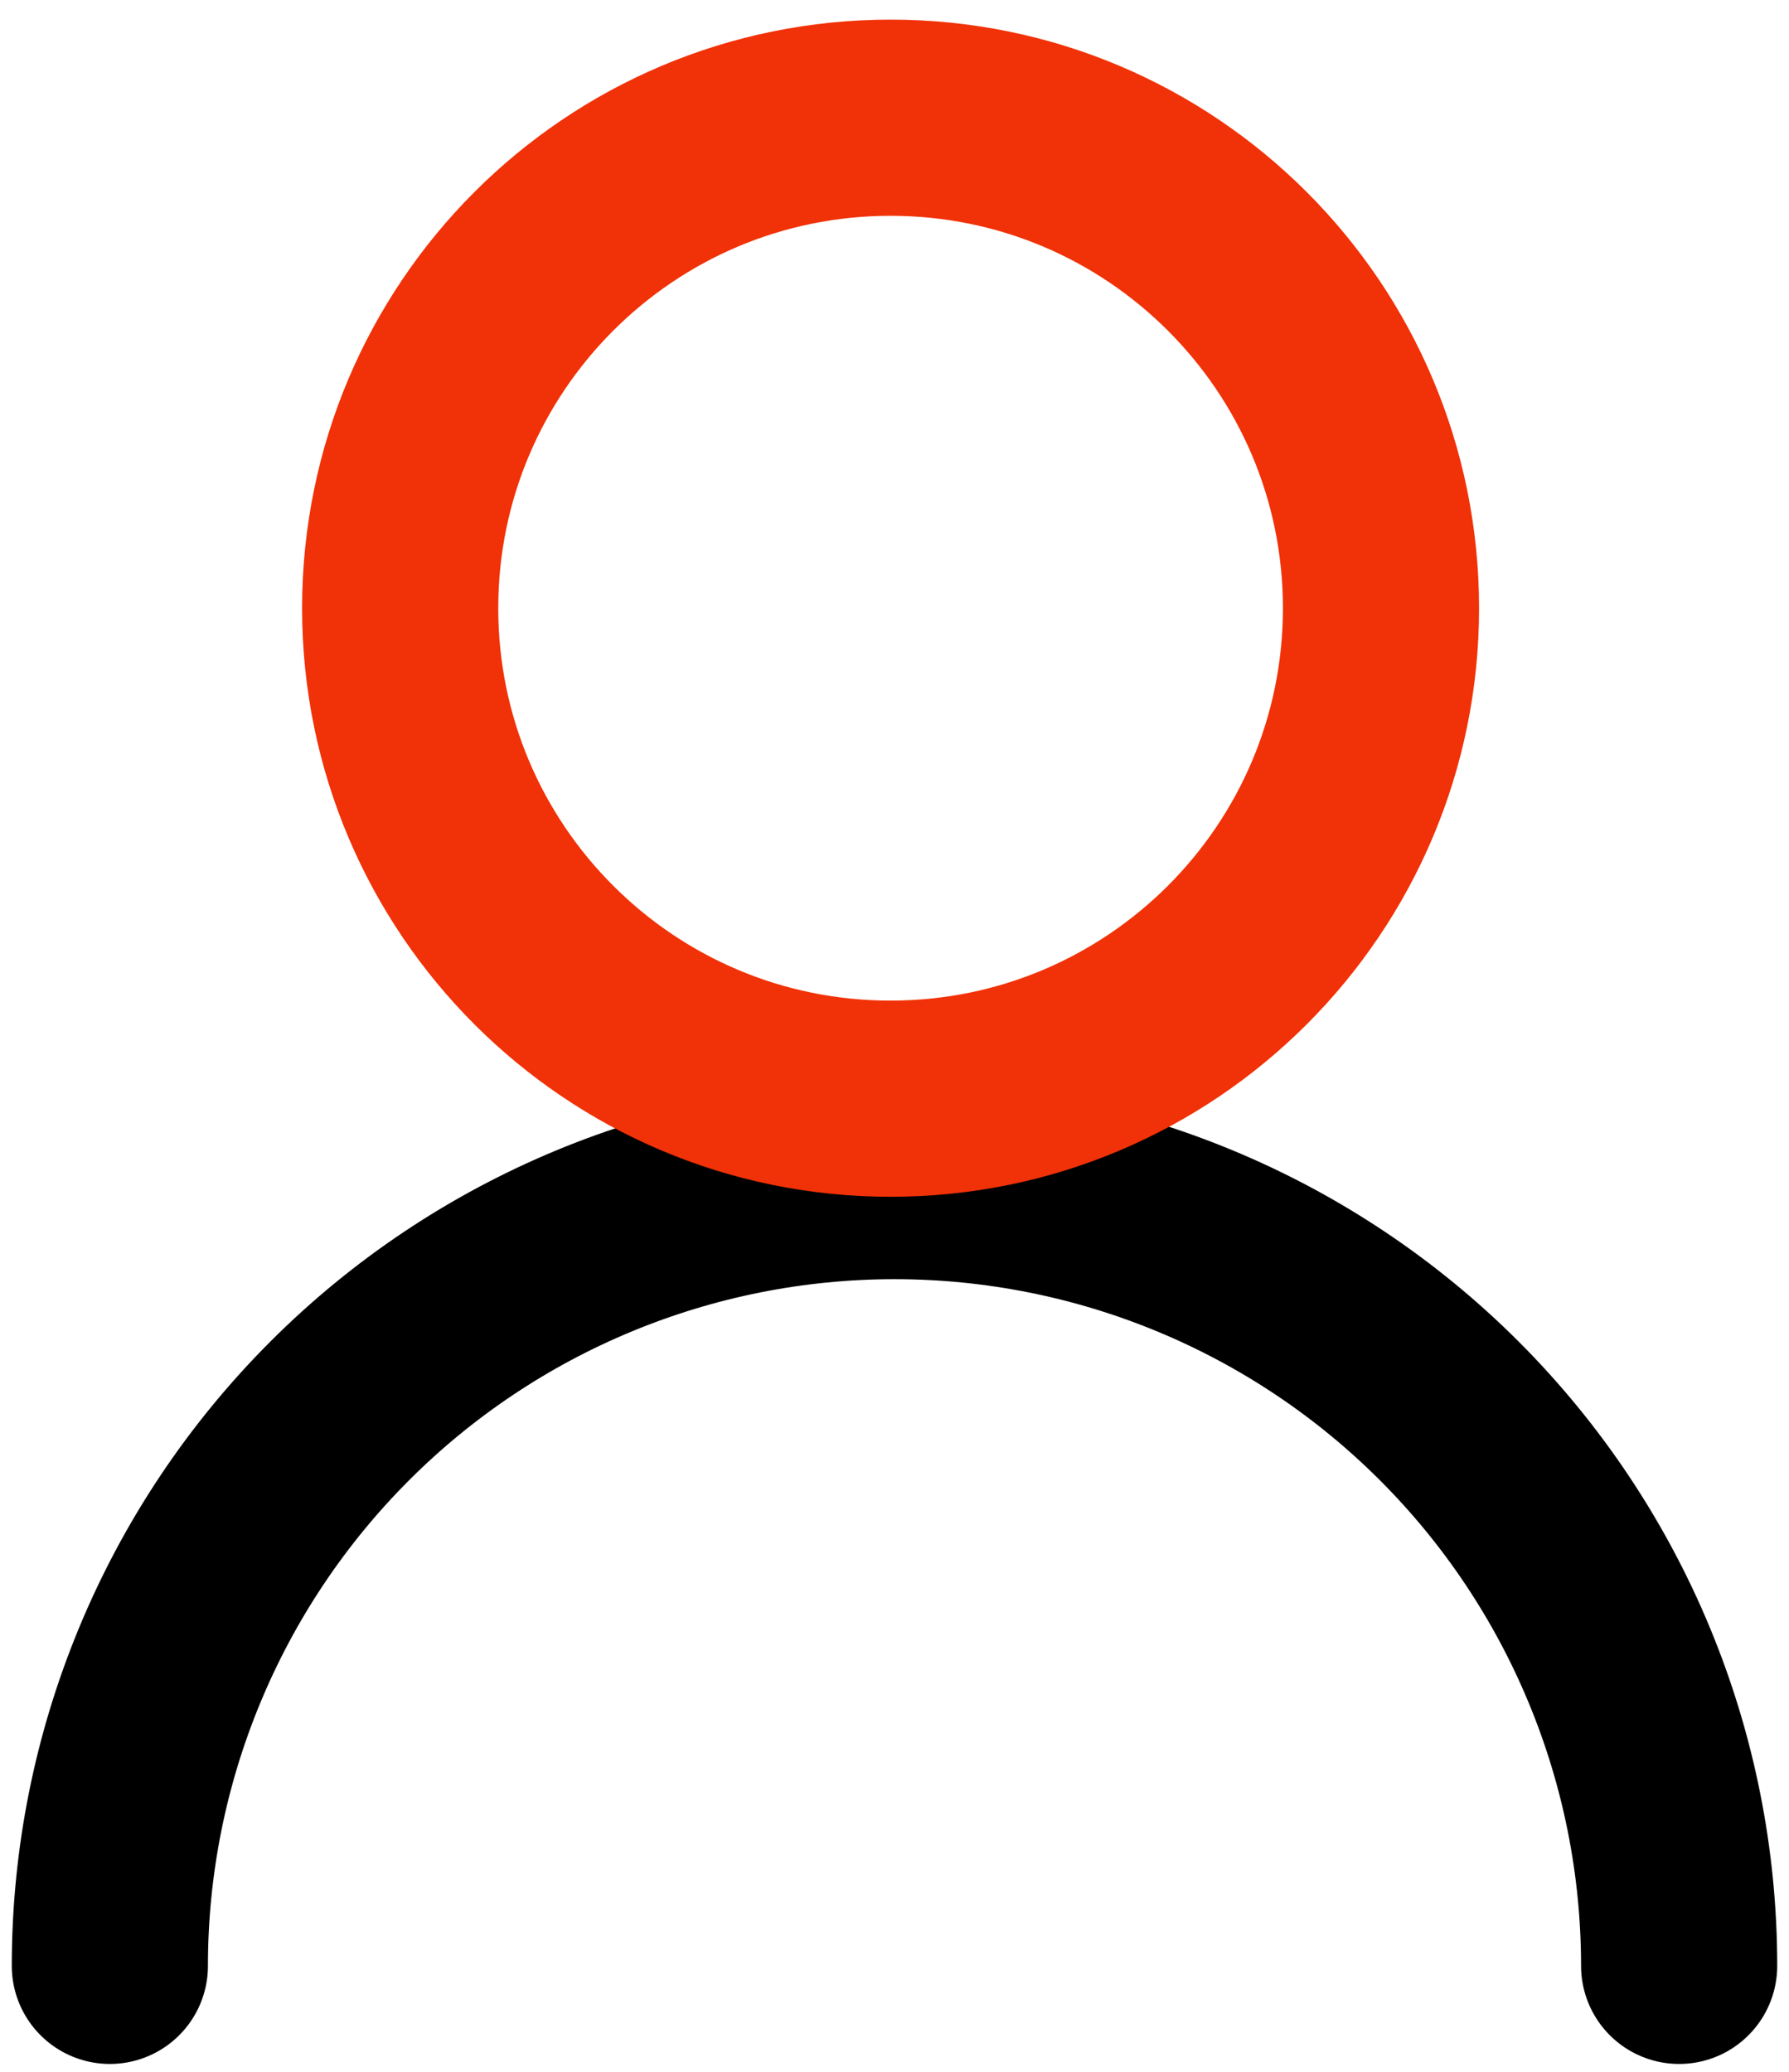
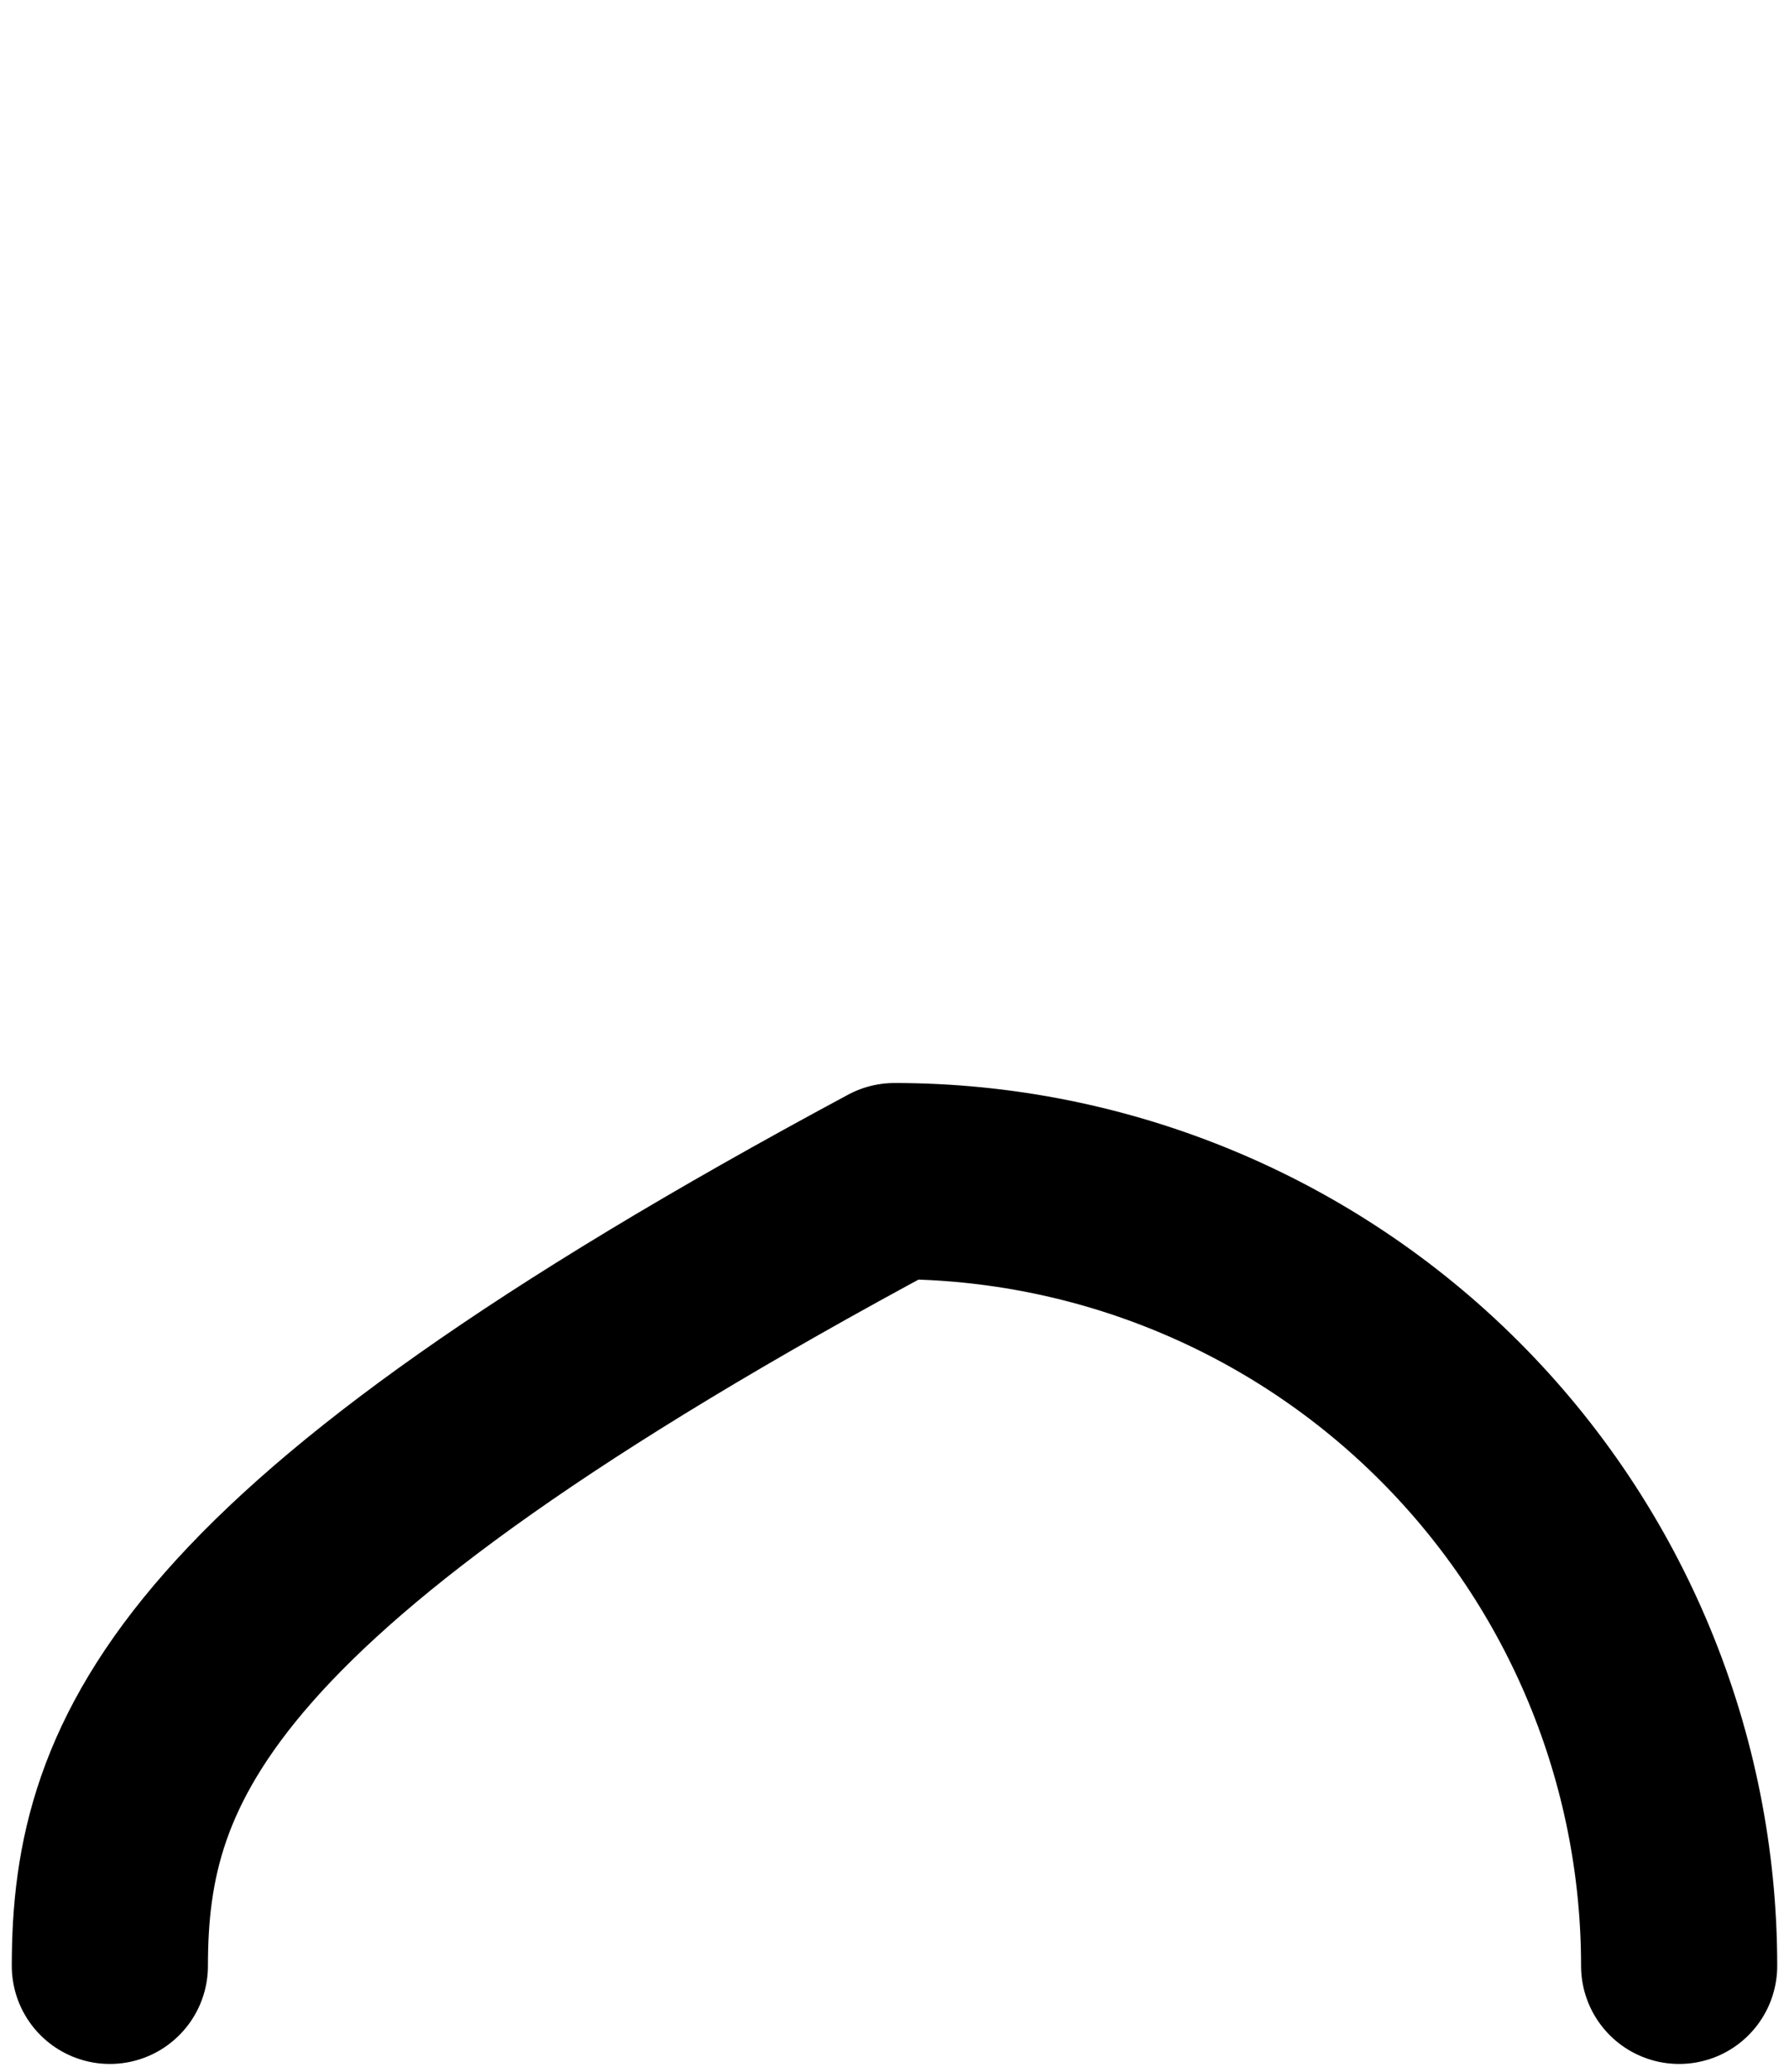
<svg xmlns="http://www.w3.org/2000/svg" width="76" height="88" viewBox="0 0 76 88" fill="none">
  <g clip-path="url(#clip0_955_5)">
-     <path d="M71.333 83.5C71.333 74.659 67.822 66.181 61.57 59.93C55.319 53.678 46.841 50.167 38 50.167C29.16 50.167 20.681 53.678 14.43 59.93C8.179 66.181 4.667 74.659 4.667 83.5" stroke="black" stroke-width="8.333" stroke-linecap="round" stroke-linejoin="round" />
-     <path d="M37.833 46.667C49.339 46.667 58.667 37.339 58.667 25.833C58.667 14.327 49.339 5 37.833 5C26.327 5 17 14.327 17 25.833C17 37.339 26.327 46.667 37.833 46.667Z" stroke="#F13107" stroke-width="8.333" stroke-linecap="round" stroke-linejoin="round" />
+     <path d="M71.333 83.5C71.333 74.659 67.822 66.181 61.57 59.93C55.319 53.678 46.841 50.167 38 50.167C8.179 66.181 4.667 74.659 4.667 83.5" stroke="black" stroke-width="8.333" stroke-linecap="round" stroke-linejoin="round" />
  </g>
  <defs>
    <clipPath id="clip0_955_5">
      <rect width="76" height="88" fill="white" />
    </clipPath>
  </defs>
</svg>